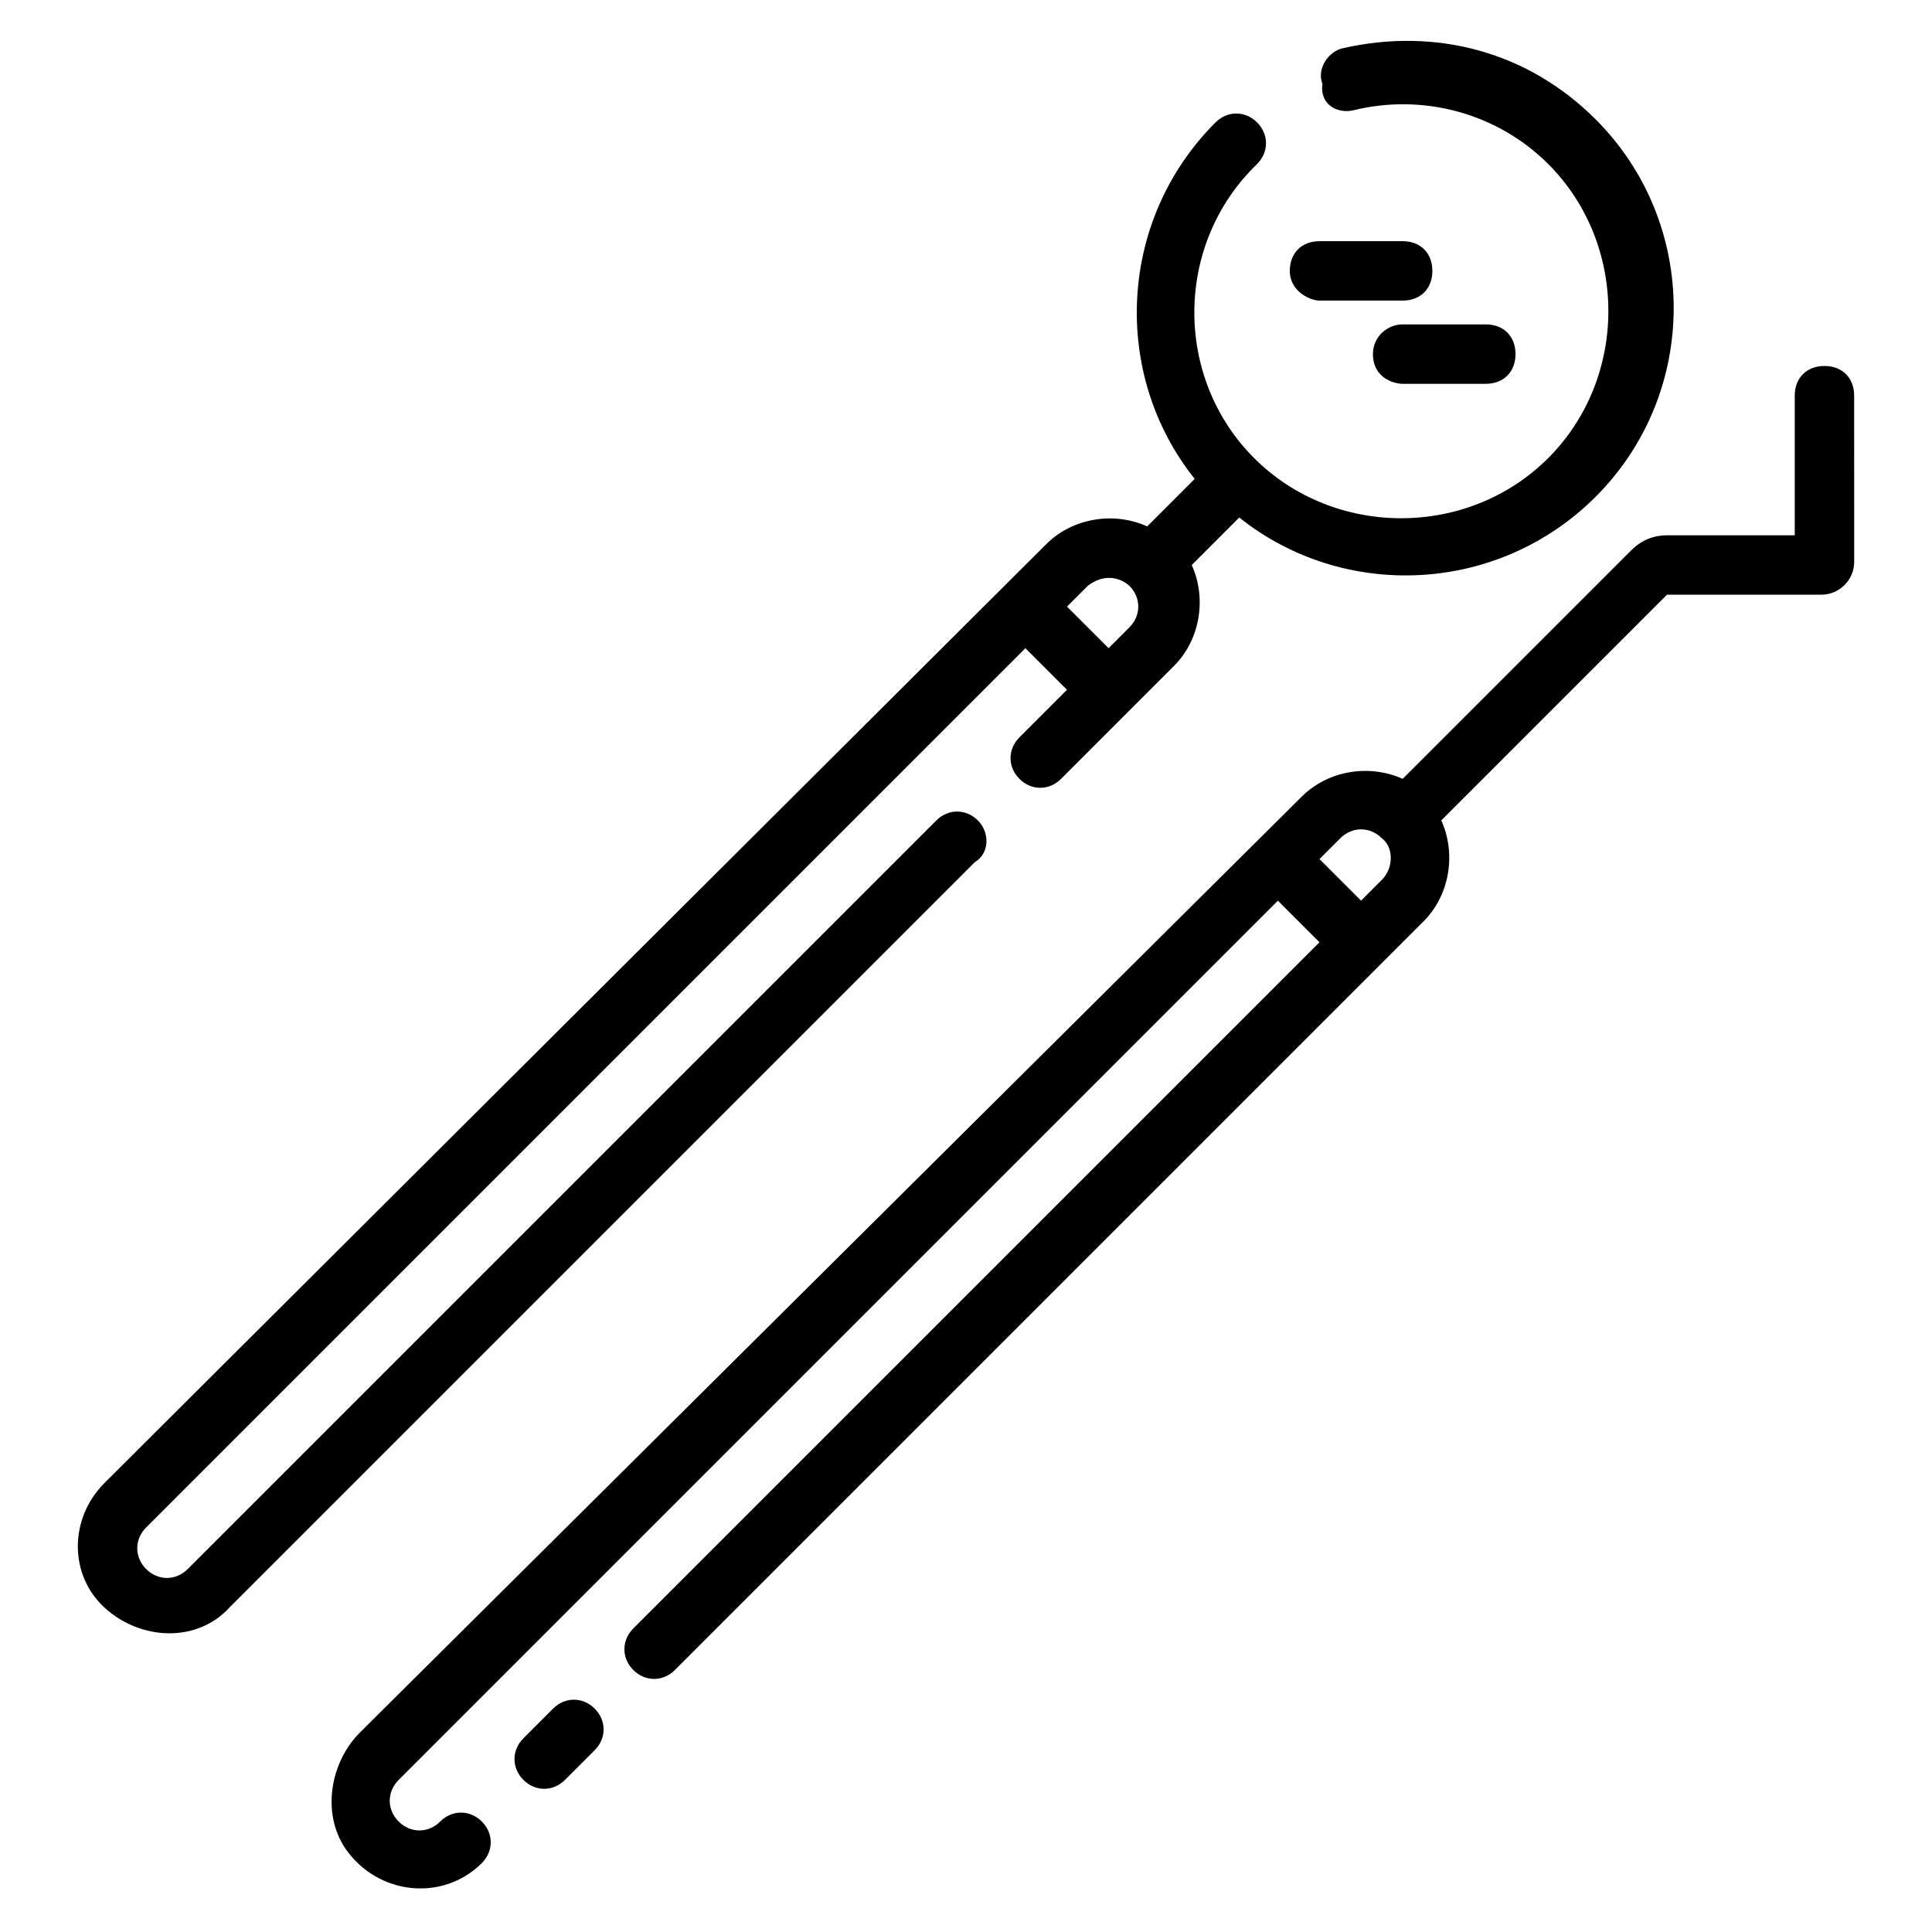
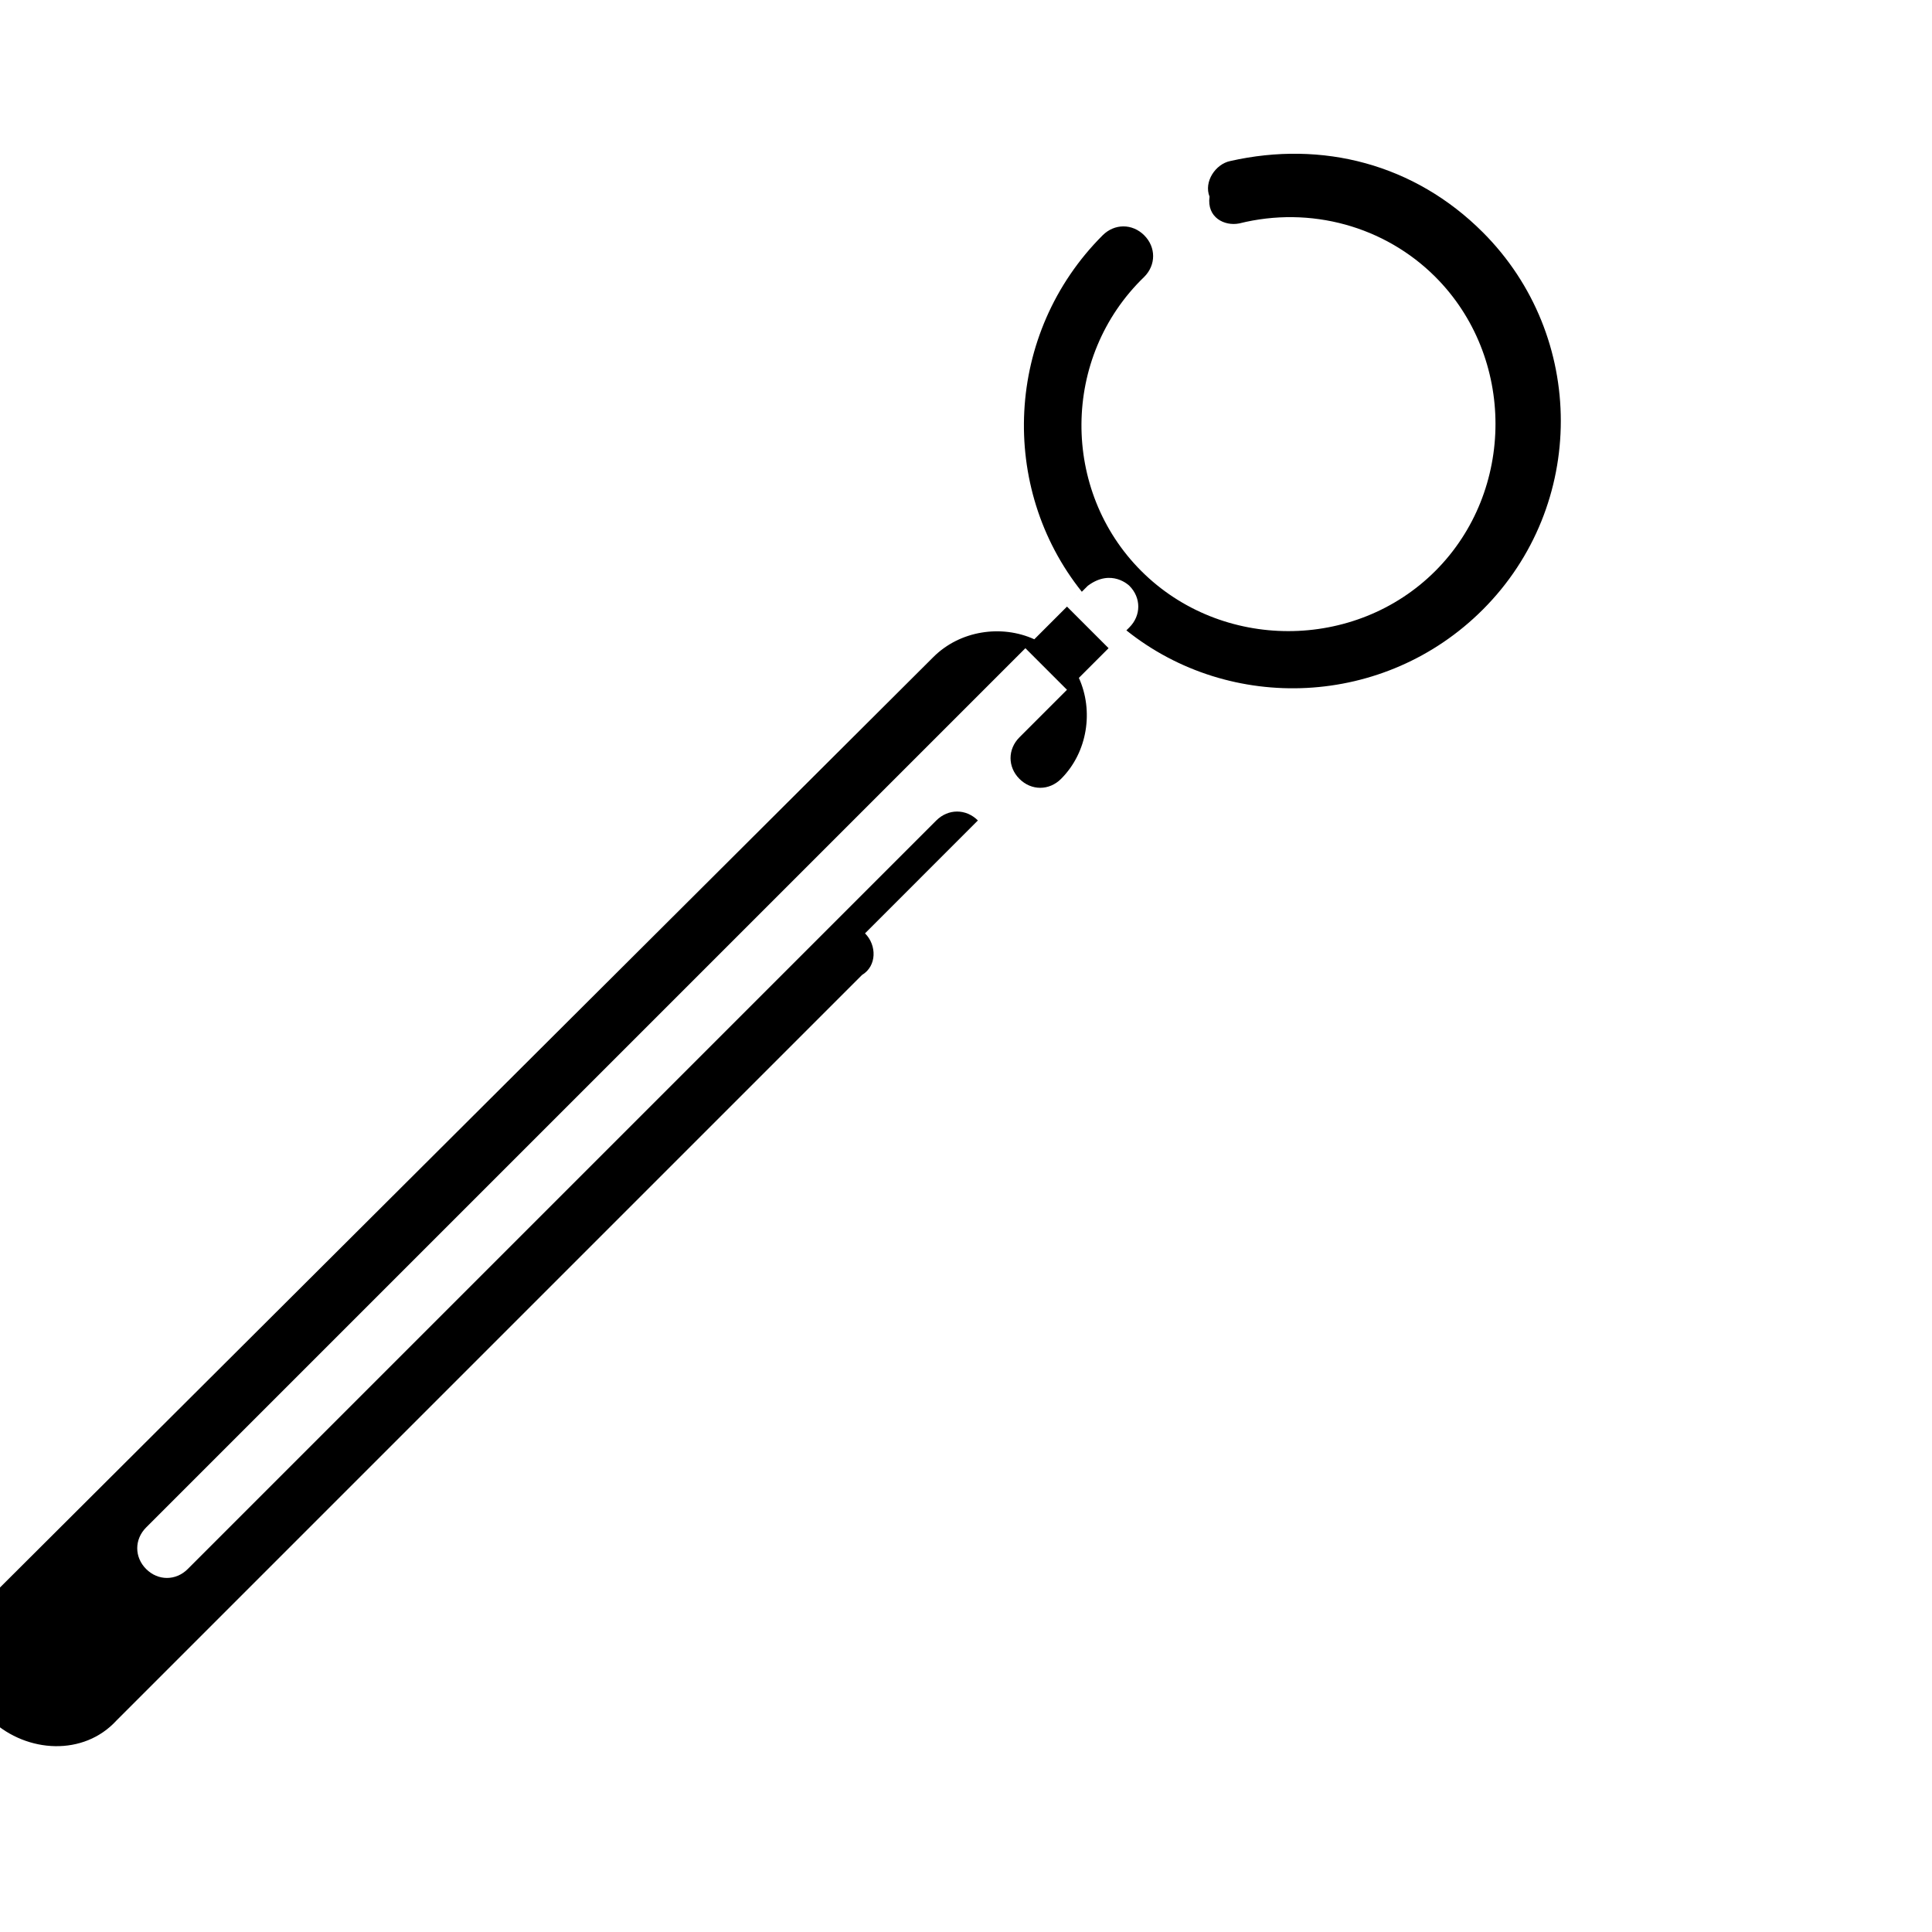
<svg xmlns="http://www.w3.org/2000/svg" fill="#000000" width="800px" height="800px" version="1.1" viewBox="144 144 512 512">
  <g>
-     <path d="m403.15 361.43c-3.148-3.148-7.871-3.148-11.02 0l-198.38 198.38c-3.148 3.148-7.871 3.148-11.02 0-3.148-3.148-3.148-7.871 0-11.02l233.01-233.01 11.02 11.02-12.594 12.594c-3.148 3.148-3.148 7.871 0 11.02 3.148 3.148 7.871 3.148 11.02 0l29.914-29.914c7.086-7.086 8.66-18.105 4.723-26.766l12.594-12.594c27.551 22.043 68.488 20.469 94.465-5.512 27.551-27.551 27.551-72.422 0-99.977-18.105-18.105-42.508-24.402-66.914-18.895-3.938 0.789-7.086 5.512-5.512 9.445-0.781 5.519 3.941 7.879 7.879 7.094 18.895-4.723 38.574 0.789 51.957 14.168 21.254 21.254 21.254 56.68 0 77.934-21.254 21.254-56.68 21.254-77.934 0-21.258-21.254-21.258-56.68 0.785-77.934 3.148-3.148 3.148-7.871 0-11.02-3.148-3.148-7.871-3.148-11.02 0-25.977 25.977-27.551 66.914-5.512 94.465l-12.594 12.594c-8.66-3.938-19.68-2.363-26.766 4.723l-249.54 248.76c-9.445 9.445-9.445 24.402 0 33.062 9.445 8.66 24.402 9.445 33.062 0l197.59-197.59c3.938-2.363 3.938-7.875 0.789-11.023zm29.125-62.188c6.297-4.723 11.02 0 11.02 0 3.148 3.148 3.148 7.871 0 11.02l-5.512 5.512-11.02-11.02z" />
-     <path d="m493.68 223.66h22.043c4.723 0 7.871-3.148 7.871-7.871 0-4.723-3.148-7.871-7.871-7.871h-22.043c-4.723 0-7.871 3.148-7.871 7.871 0 5.512 5.508 7.871 7.871 7.871z" />
-     <path d="m507.84 237.84c0 6.297 5.512 7.871 7.871 7.871h22.043c4.723 0 7.871-3.148 7.871-7.871 0-4.723-3.148-7.871-7.871-7.871h-22.043c-3.934-0.004-7.871 3.148-7.871 7.871z" />
-     <path d="m290.58 596.8-7.871 7.871c-3.148 3.148-3.148 7.871 0 11.02 3.148 3.148 7.871 3.148 11.02 0l7.871-7.871c3.148-3.148 3.148-7.871 0-11.02-3.148-3.152-7.871-3.152-11.02 0z" />
-     <path d="m635.37 248.86c0-4.723-3.148-7.871-7.871-7.871s-7.871 3.148-7.871 7.871v37h-33.852c-3.938 0-7.086 1.574-9.445 3.938l-60.613 60.613c-8.66-3.938-19.68-2.363-26.766 4.723l-249.54 247.97c-7.871 7.871-10.234 21.254-3.938 30.699 8.66 12.594 25.977 14.168 36.211 3.938 3.148-3.148 3.148-7.871 0-11.02-3.148-3.148-7.871-3.148-11.02 0-3.148 3.148-7.871 3.148-11.02 0-3.148-3.148-3.148-7.871 0-11.02l233.01-233.01 11.02 11.02-181.84 181.84c-3.148 3.148-3.148 7.871 0 11.02 3.148 3.148 7.871 3.148 11.02 0l198.38-198.38c7.086-7.086 8.66-18.105 4.723-26.766l59.828-59.828h40.934c4.723 0 8.66-3.938 8.66-8.66zm-125.16 128.31-5.512 5.512-11.02-11.02 5.512-5.512c3.148-3.148 7.871-3.148 11.02 0 3.148 2.363 3.148 7.871 0 11.02z" />
+     <path d="m403.15 361.43c-3.148-3.148-7.871-3.148-11.02 0l-198.38 198.38c-3.148 3.148-7.871 3.148-11.02 0-3.148-3.148-3.148-7.871 0-11.02l233.01-233.01 11.02 11.02-12.594 12.594c-3.148 3.148-3.148 7.871 0 11.02 3.148 3.148 7.871 3.148 11.02 0c7.086-7.086 8.66-18.105 4.723-26.766l12.594-12.594c27.551 22.043 68.488 20.469 94.465-5.512 27.551-27.551 27.551-72.422 0-99.977-18.105-18.105-42.508-24.402-66.914-18.895-3.938 0.789-7.086 5.512-5.512 9.445-0.781 5.519 3.941 7.879 7.879 7.094 18.895-4.723 38.574 0.789 51.957 14.168 21.254 21.254 21.254 56.68 0 77.934-21.254 21.254-56.68 21.254-77.934 0-21.258-21.254-21.258-56.68 0.785-77.934 3.148-3.148 3.148-7.871 0-11.02-3.148-3.148-7.871-3.148-11.02 0-25.977 25.977-27.551 66.914-5.512 94.465l-12.594 12.594c-8.66-3.938-19.68-2.363-26.766 4.723l-249.54 248.76c-9.445 9.445-9.445 24.402 0 33.062 9.445 8.66 24.402 9.445 33.062 0l197.59-197.59c3.938-2.363 3.938-7.875 0.789-11.023zm29.125-62.188c6.297-4.723 11.02 0 11.02 0 3.148 3.148 3.148 7.871 0 11.02l-5.512 5.512-11.02-11.02z" />
  </g>
</svg>